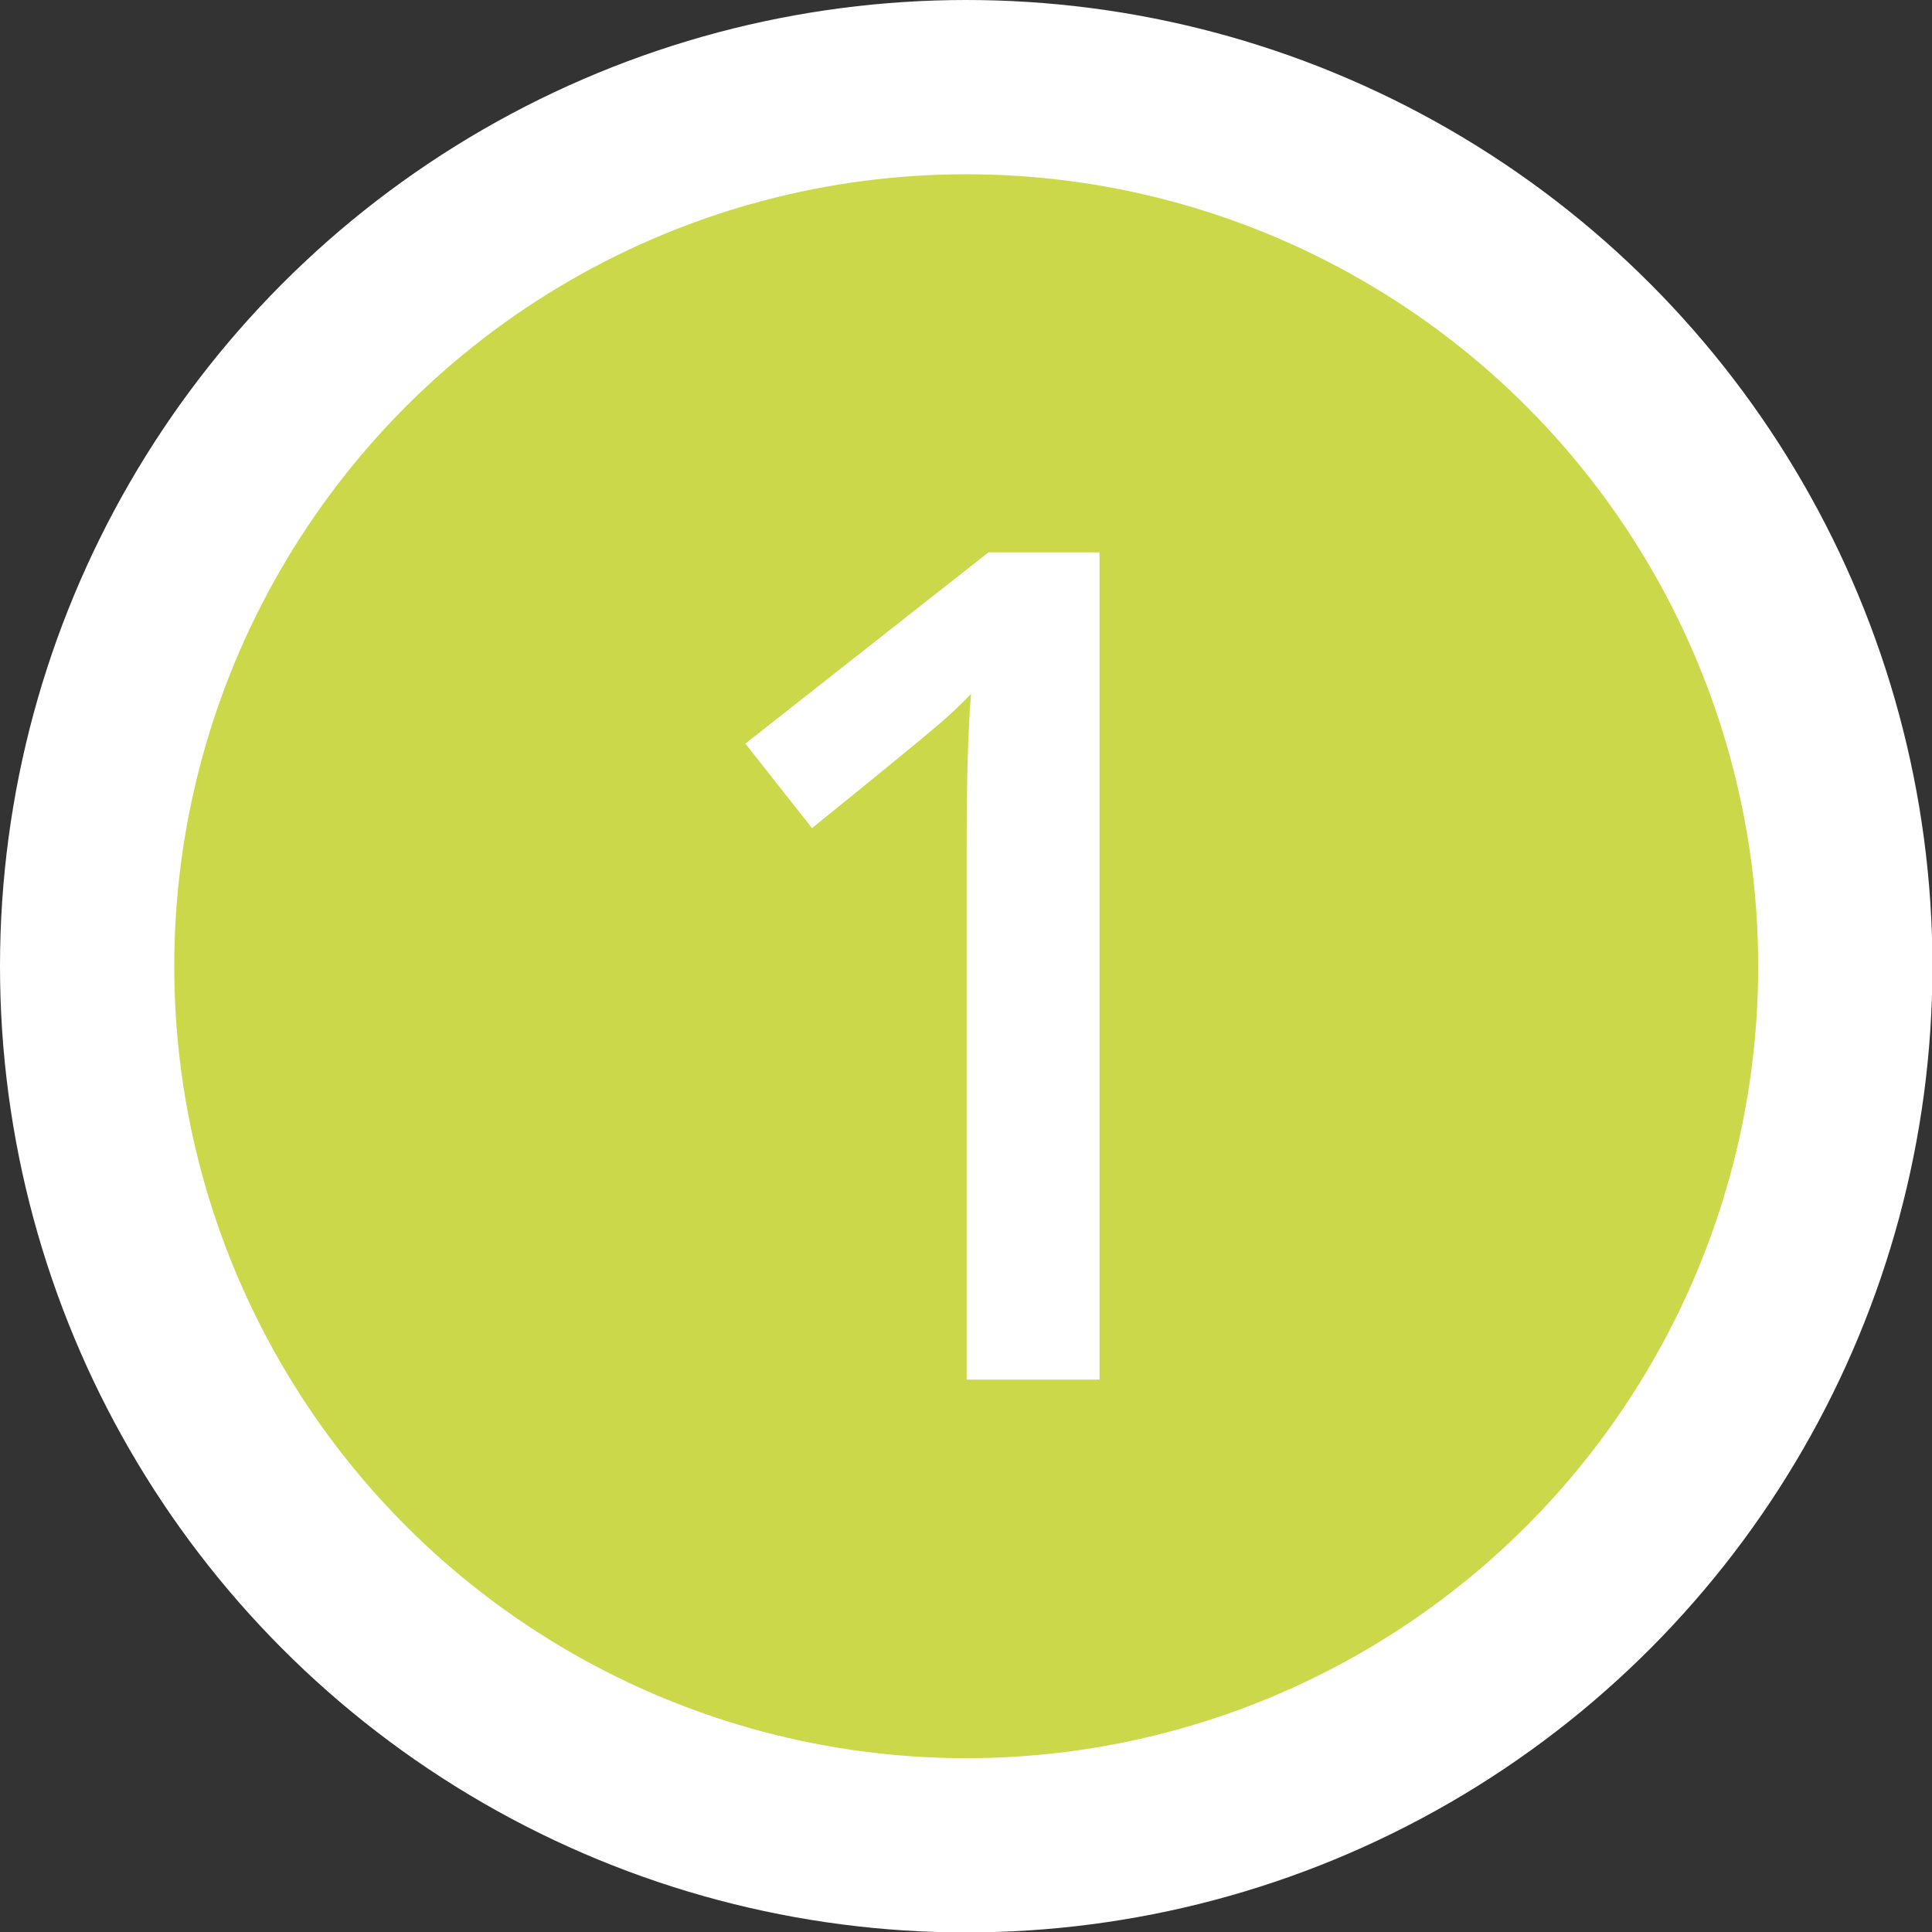
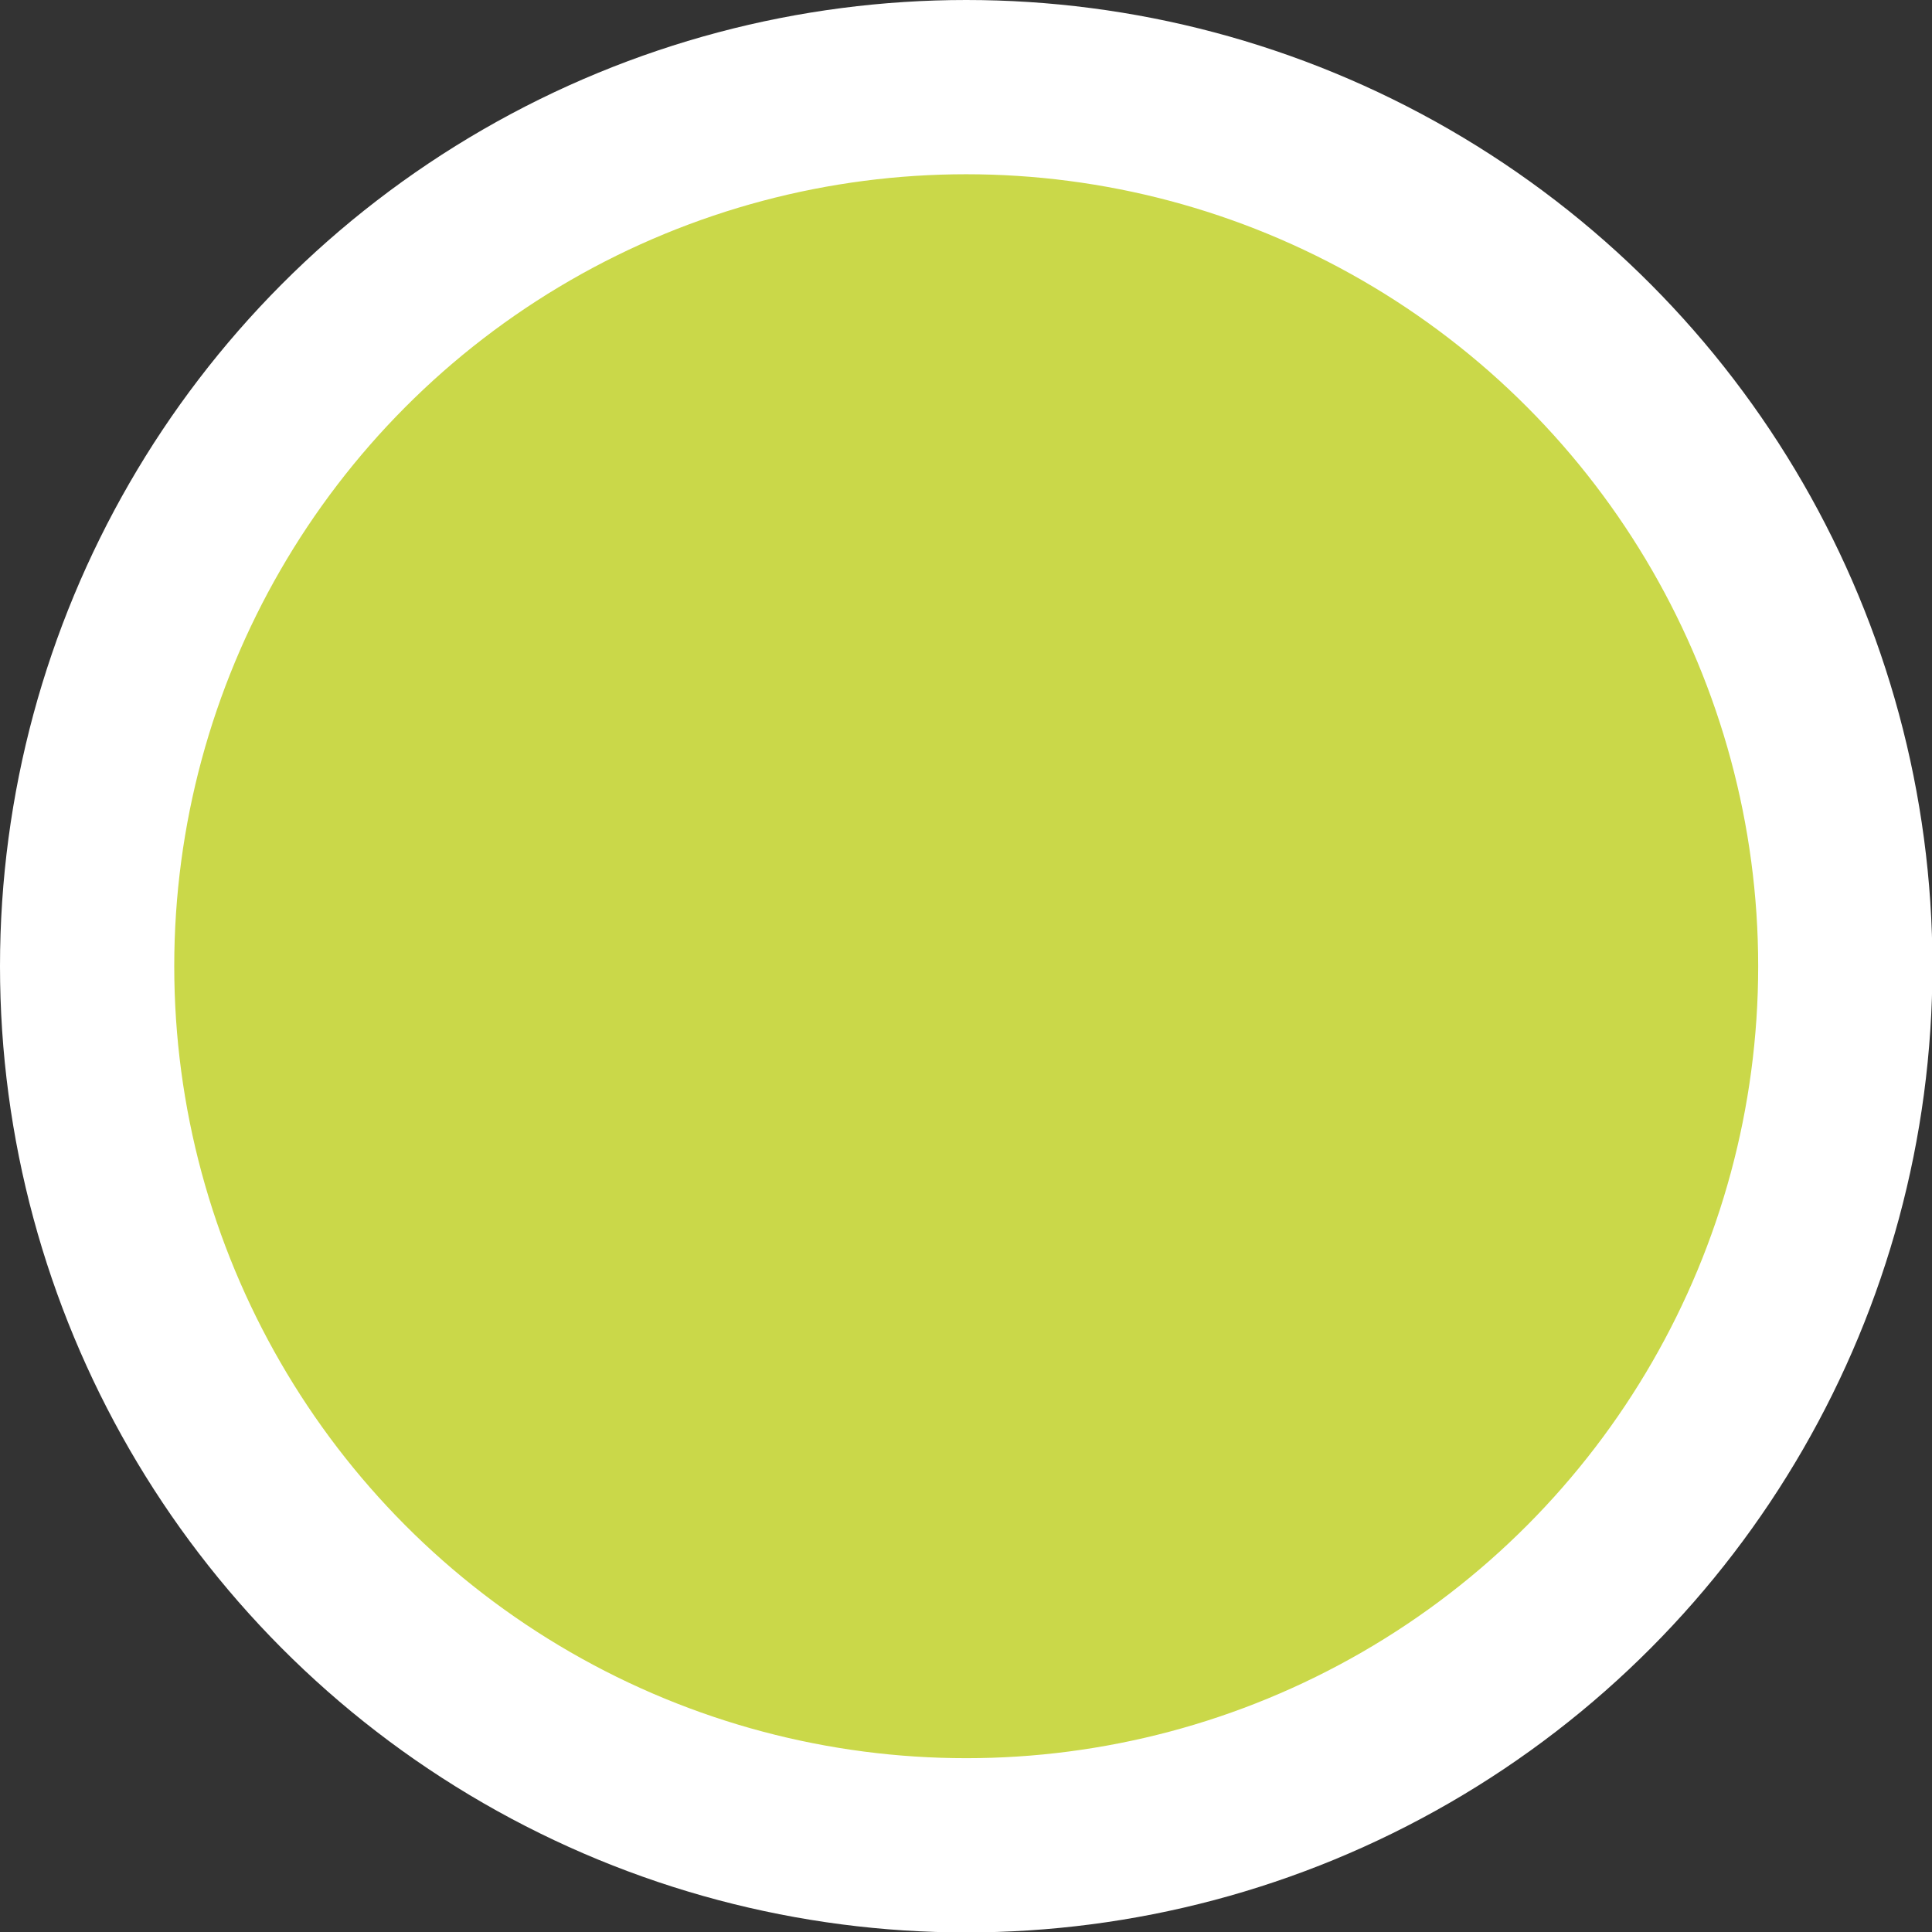
<svg xmlns="http://www.w3.org/2000/svg" id="Layer_1" viewBox="0 0 44.35 44.35">
  <rect x="0" y="0" width="44.35" height="44.35" fill="#333333" stroke="none" />
  <defs>
    <style>.cls-1{fill:#cad849;stroke:#fff;stroke-miterlimit:10;stroke-width:4px;}.cls-2{fill:#fff;stroke-width:0px;}</style>
  </defs>
  <circle class="cls-1" cx="22.18" cy="22.18" r="20.18" />
-   <path class="cls-2" d="M25.24,31.67h-3.05v-12.26c0-1.46.03-2.62.1-3.48-.2.21-.44.44-.73.69-.29.25-1.26,1.05-2.92,2.39l-1.53-1.94,5.58-4.39h2.55v18.99Z" />
</svg>